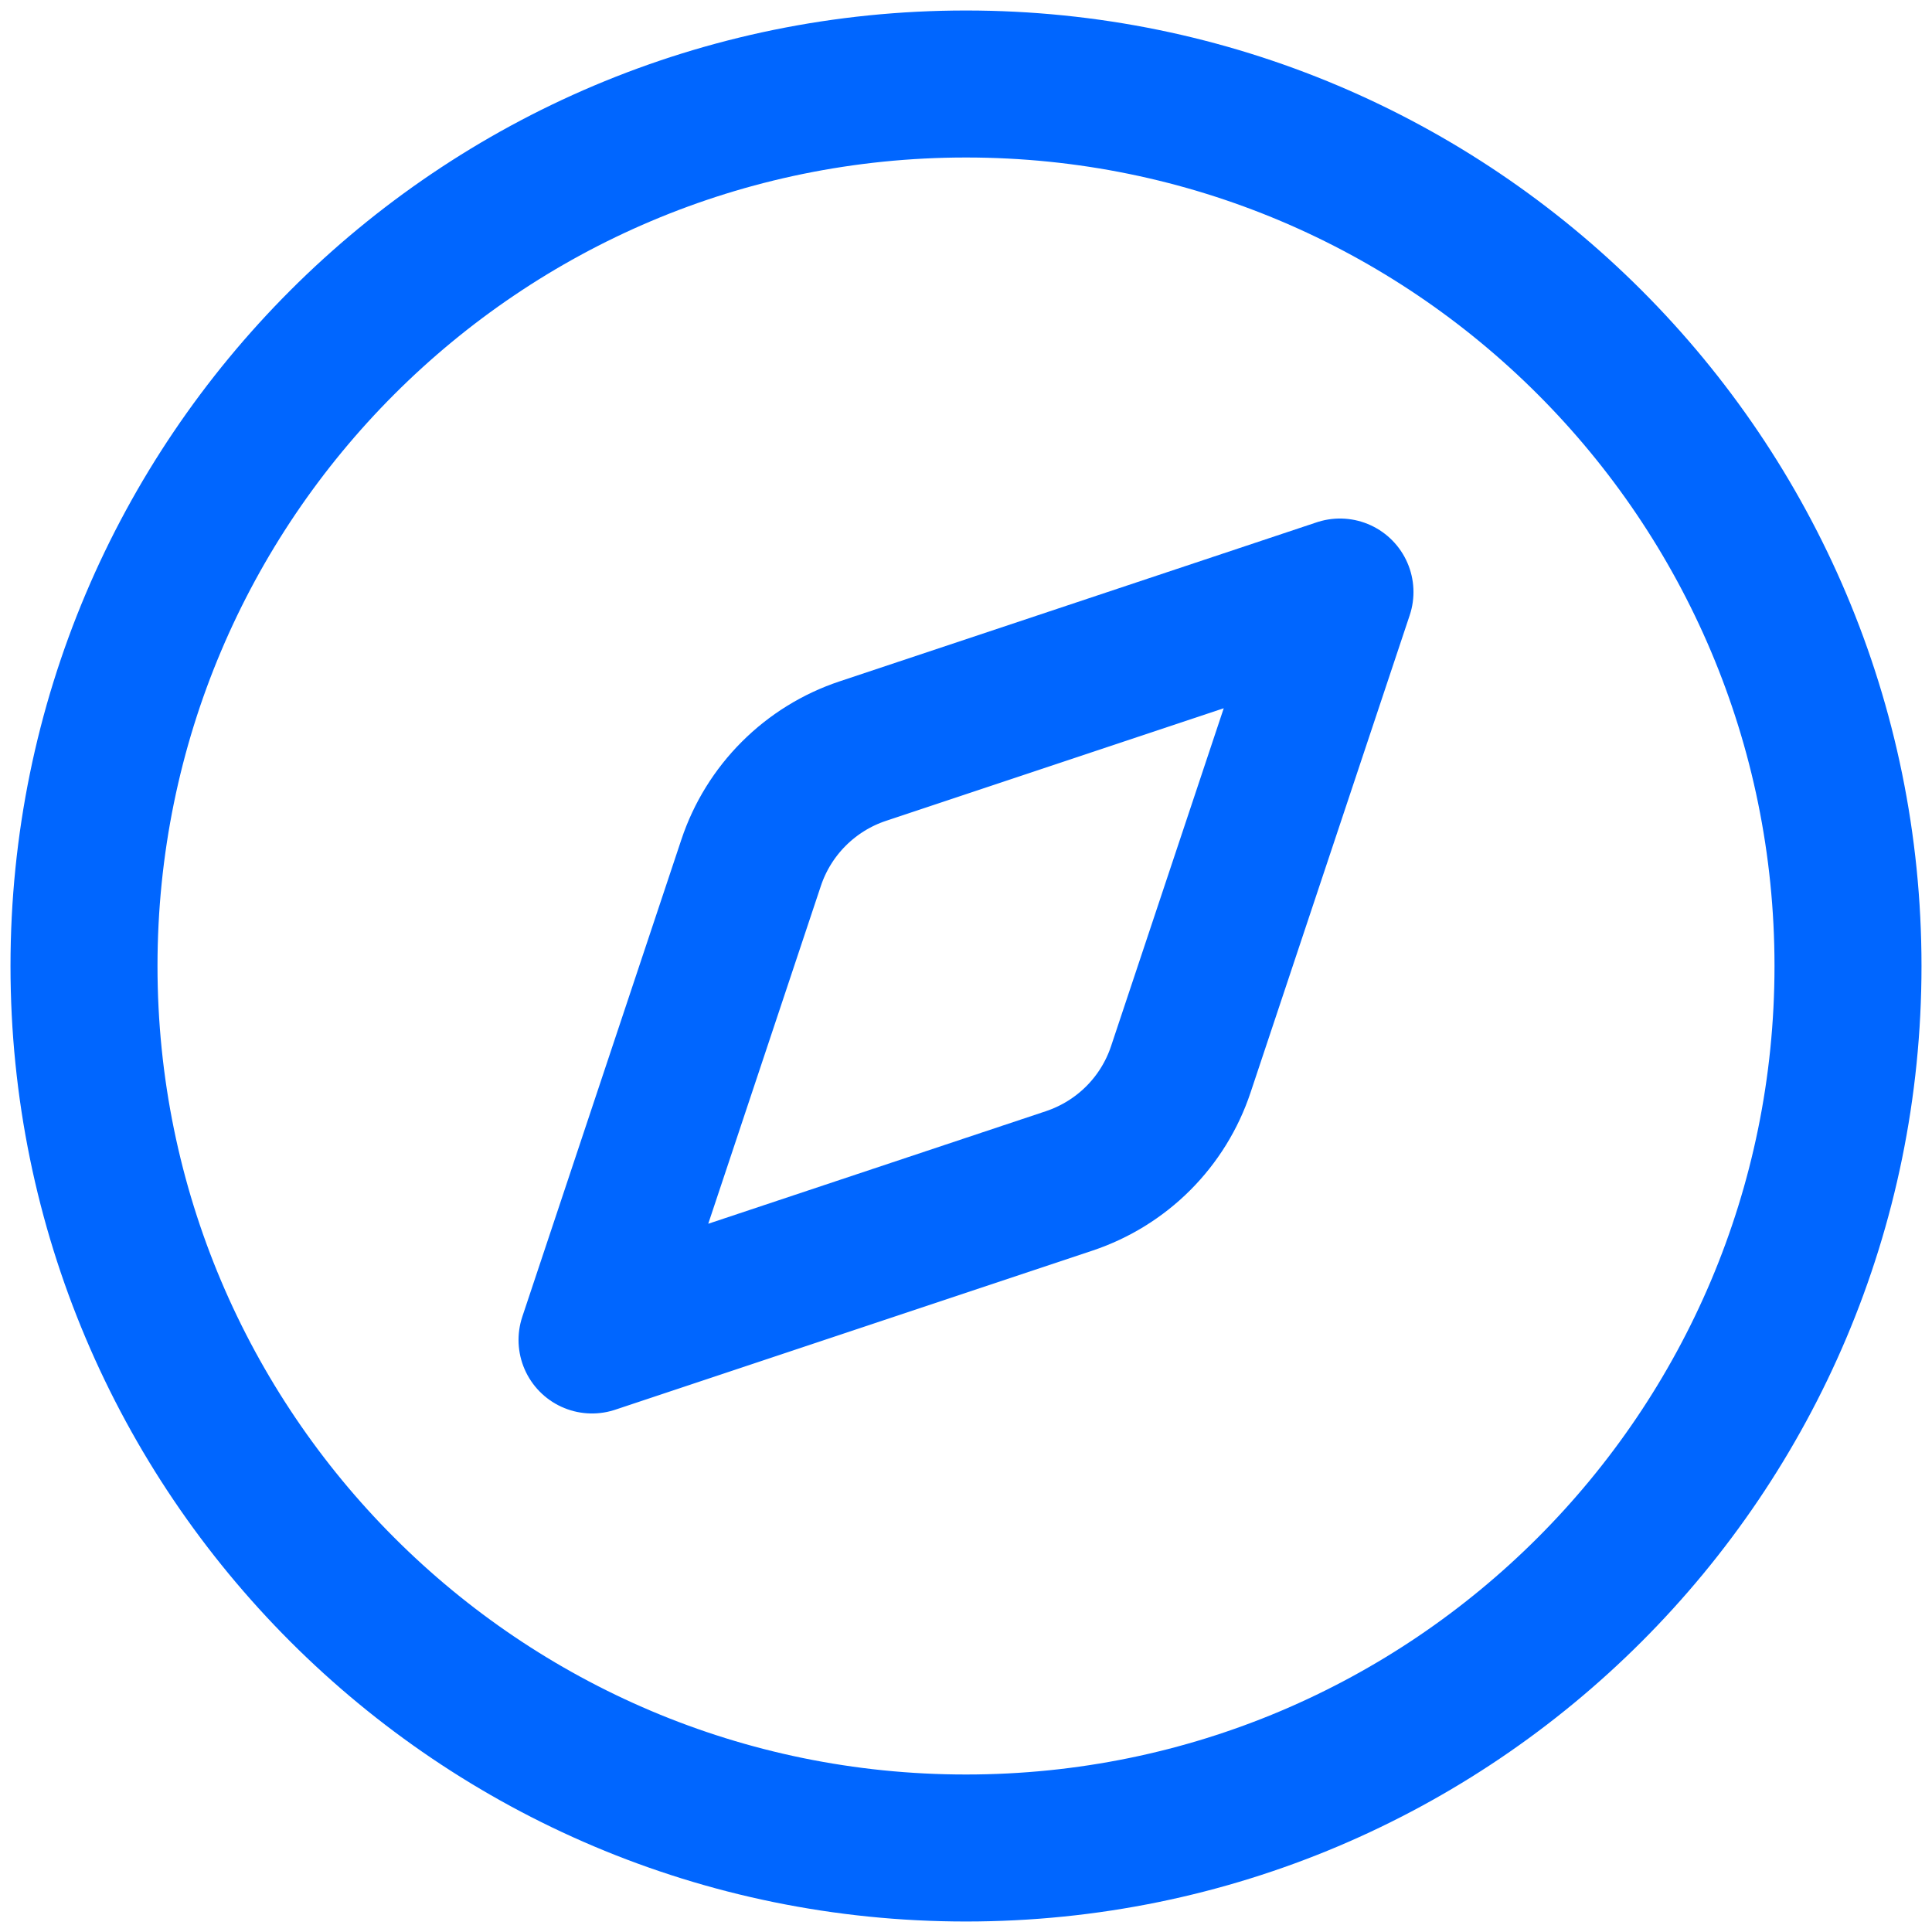
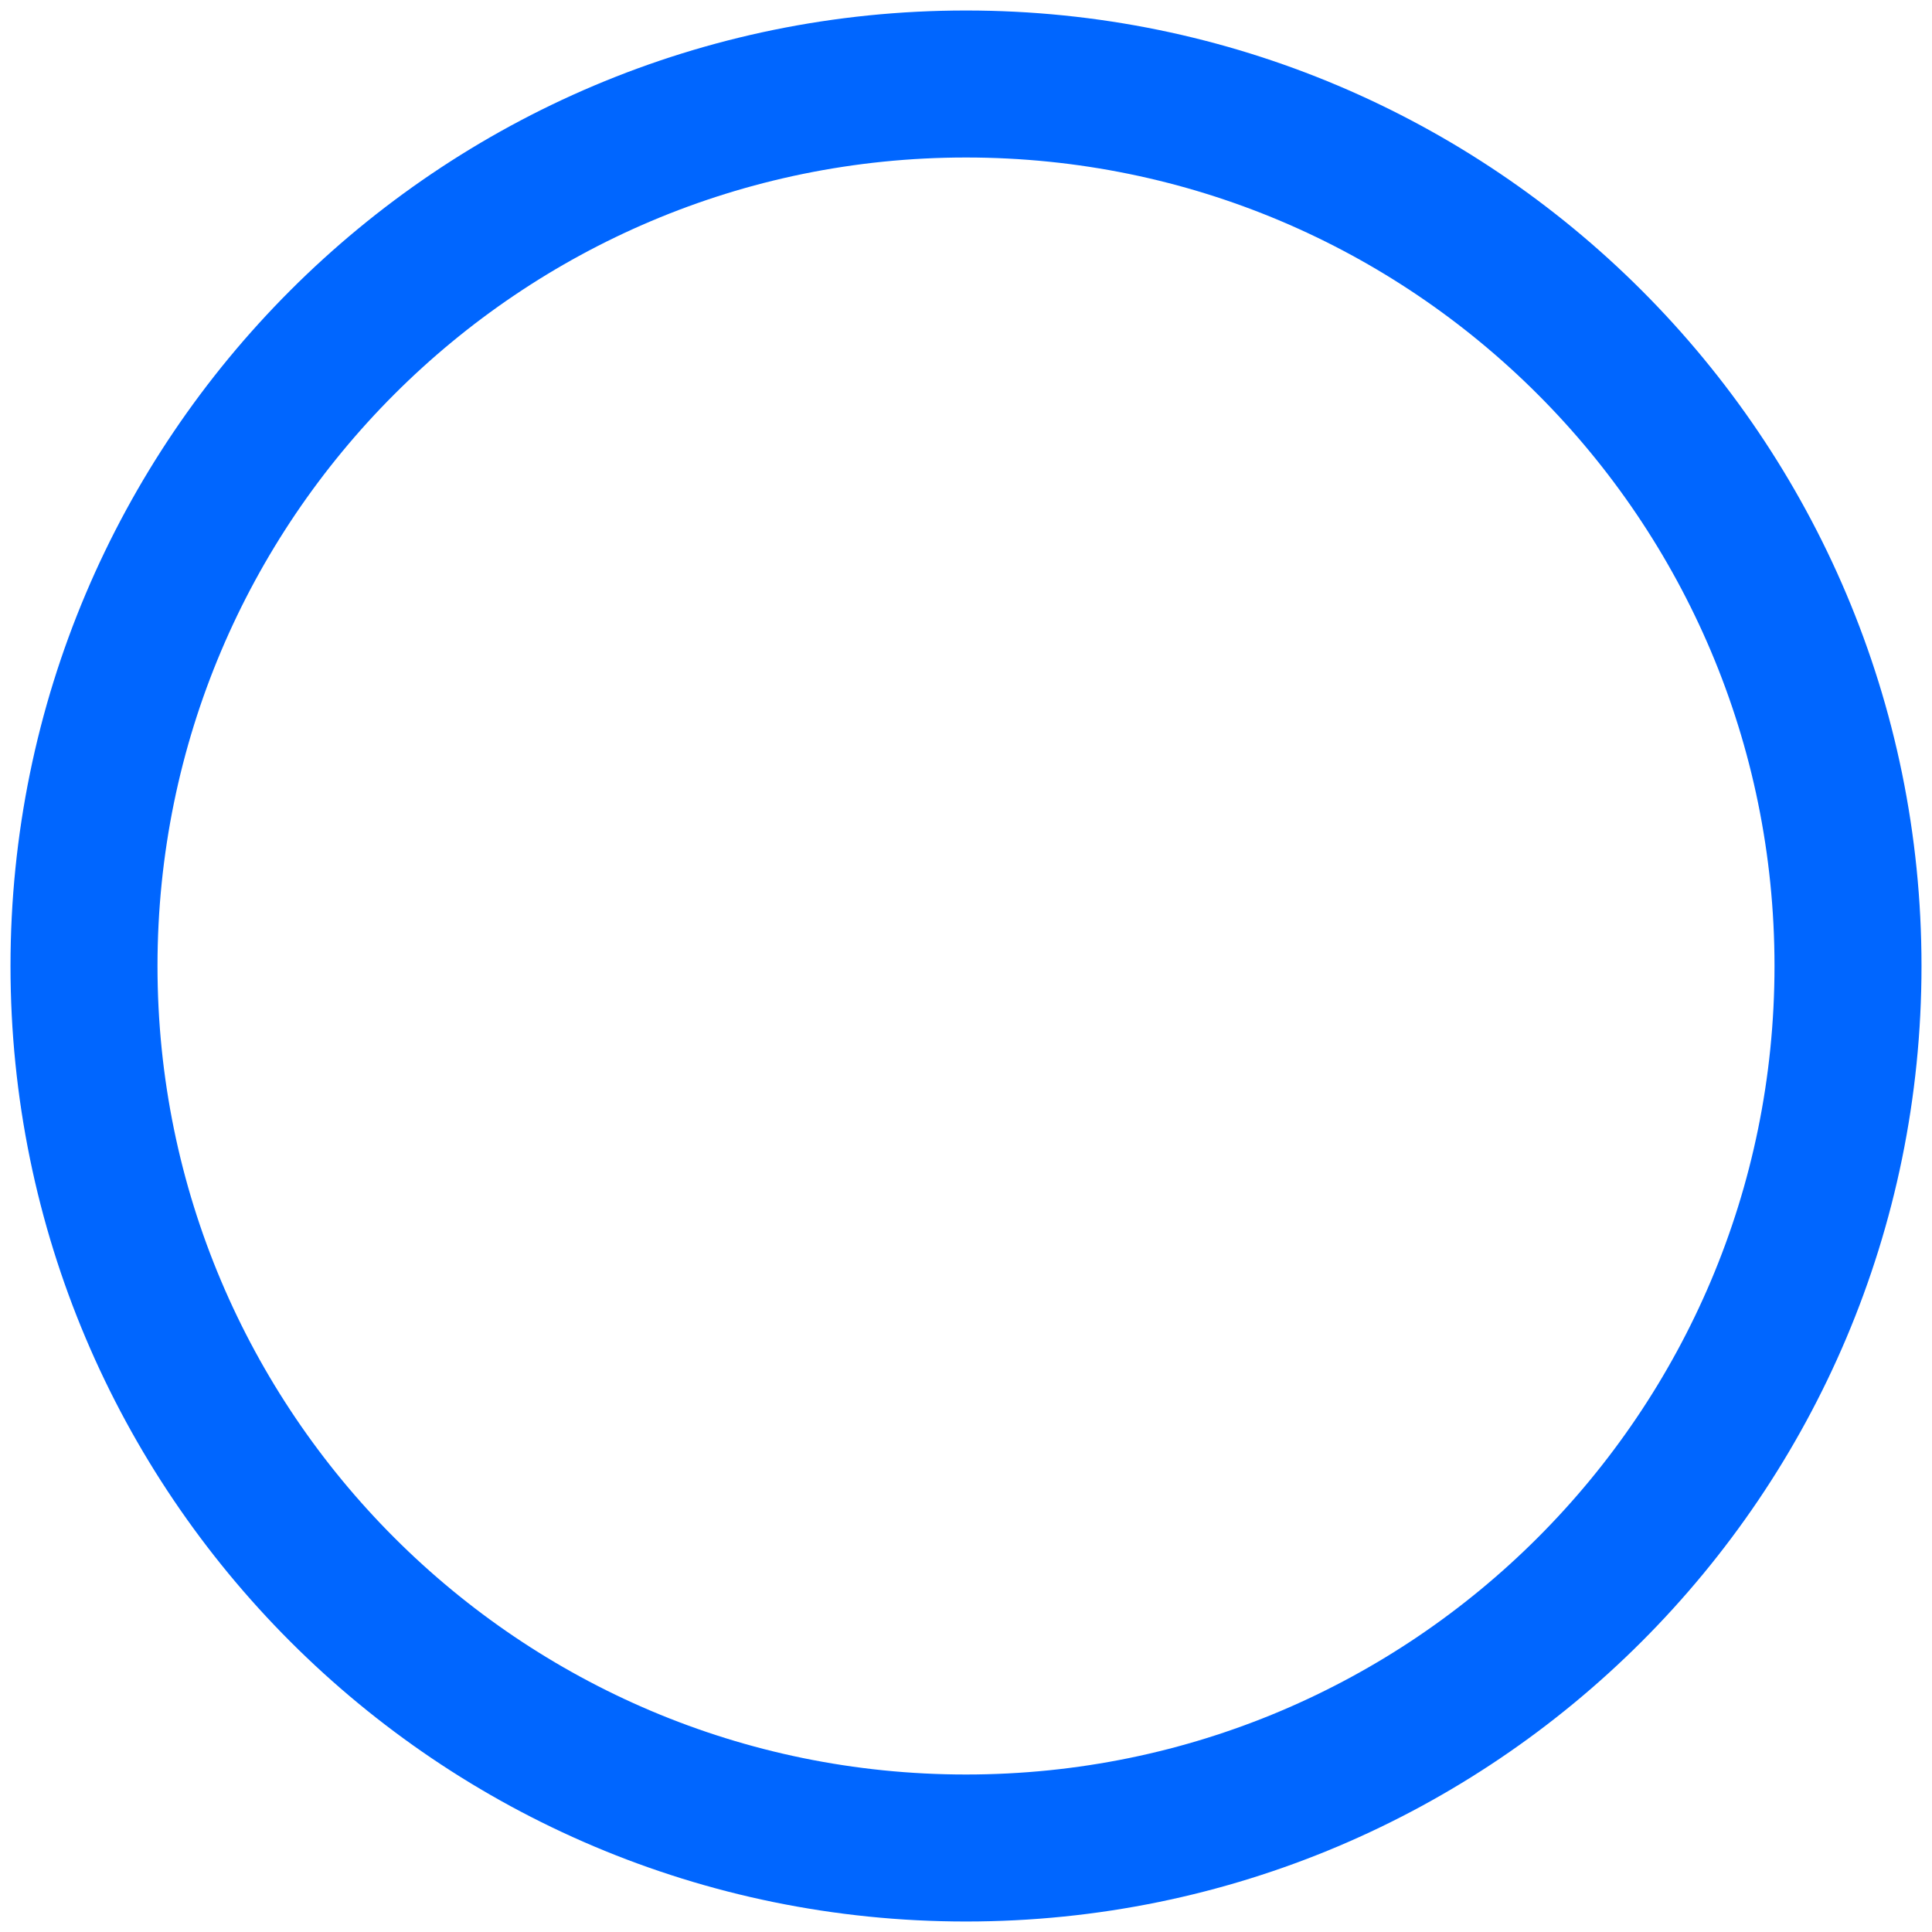
<svg xmlns="http://www.w3.org/2000/svg" width="46" height="46" viewBox="0 0 46 46" fill="none">
-   <path d="M31.904 14.096L28.115 25.459C27.909 26.078 27.562 26.64 27.101 27.101C26.64 27.562 26.077 27.909 25.459 28.116L14.096 31.904L17.884 20.541C18.09 19.922 18.438 19.36 18.899 18.899C19.36 18.438 19.922 18.09 20.541 17.884L31.904 14.096Z" stroke="#0066FF" stroke-width="3.5" stroke-linecap="round" stroke-linejoin="round" />
  <path d="M23 44C34.598 44 44 34.598 44 23C44 11.402 34.598 2 23 2C11.402 2 2 11.402 2 23C2 34.598 11.402 44 23 44Z" stroke="#0066FF" stroke-width="3.5" stroke-linecap="round" stroke-linejoin="round" />
</svg>